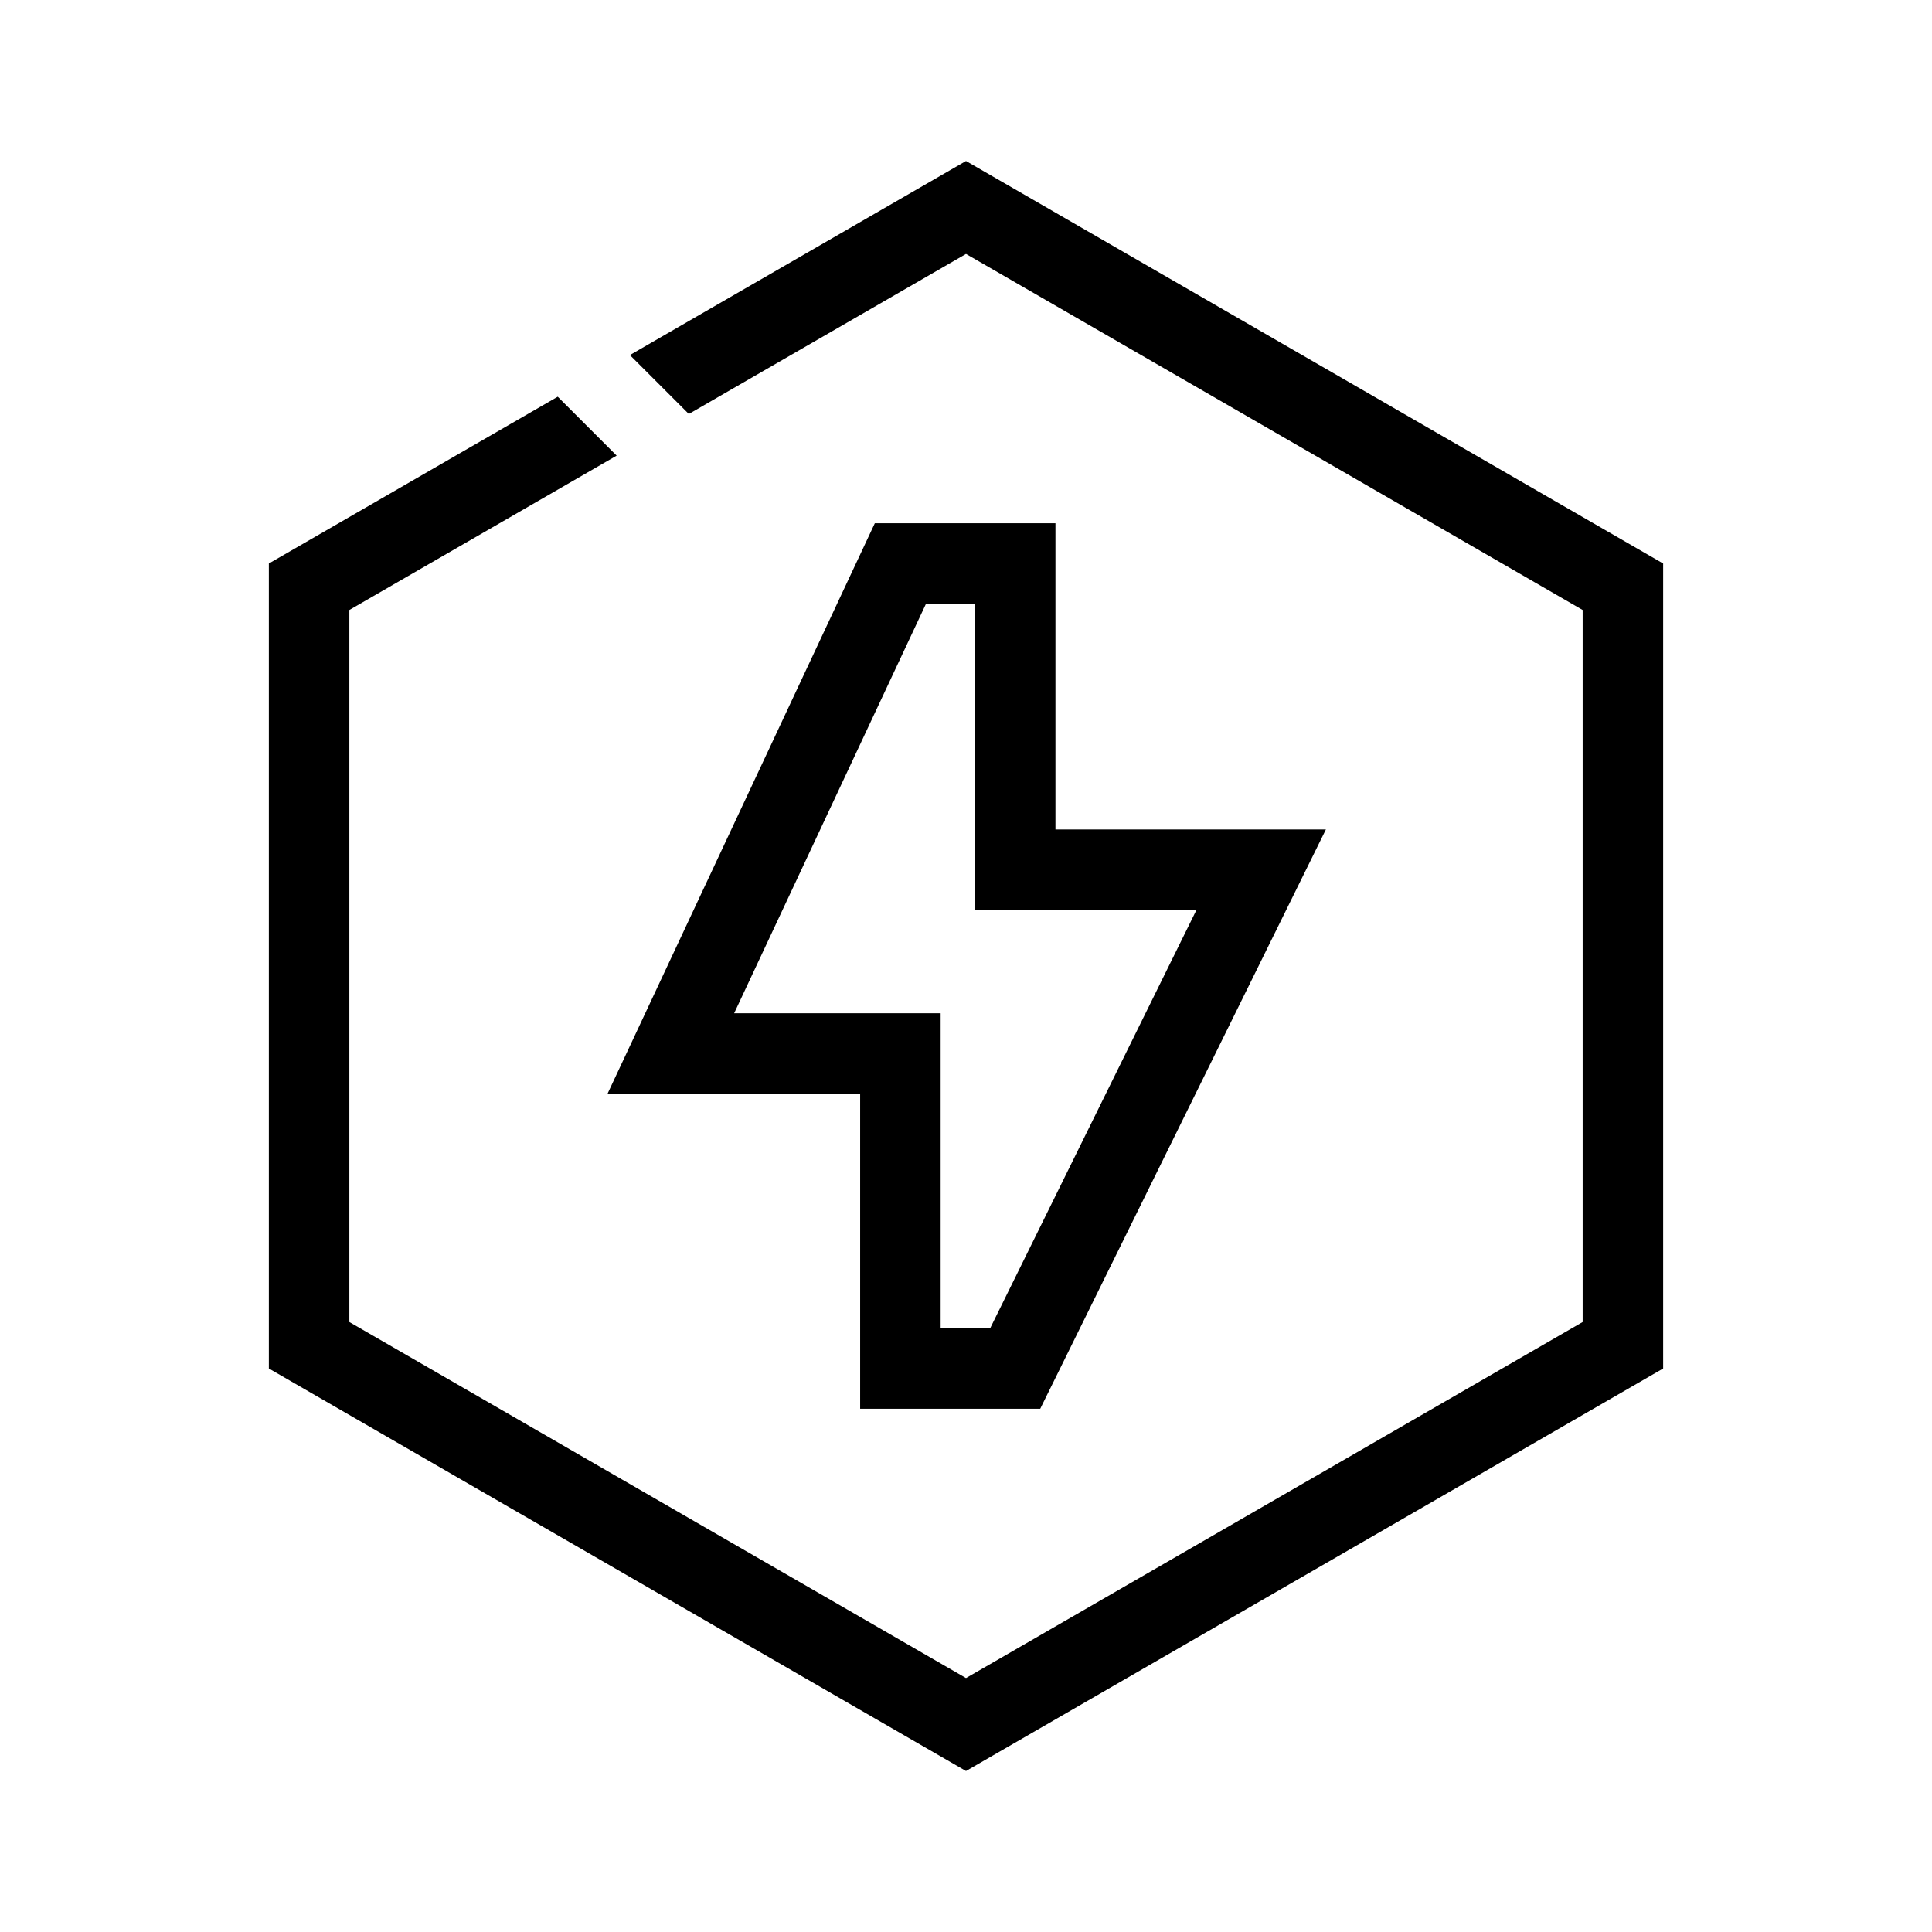
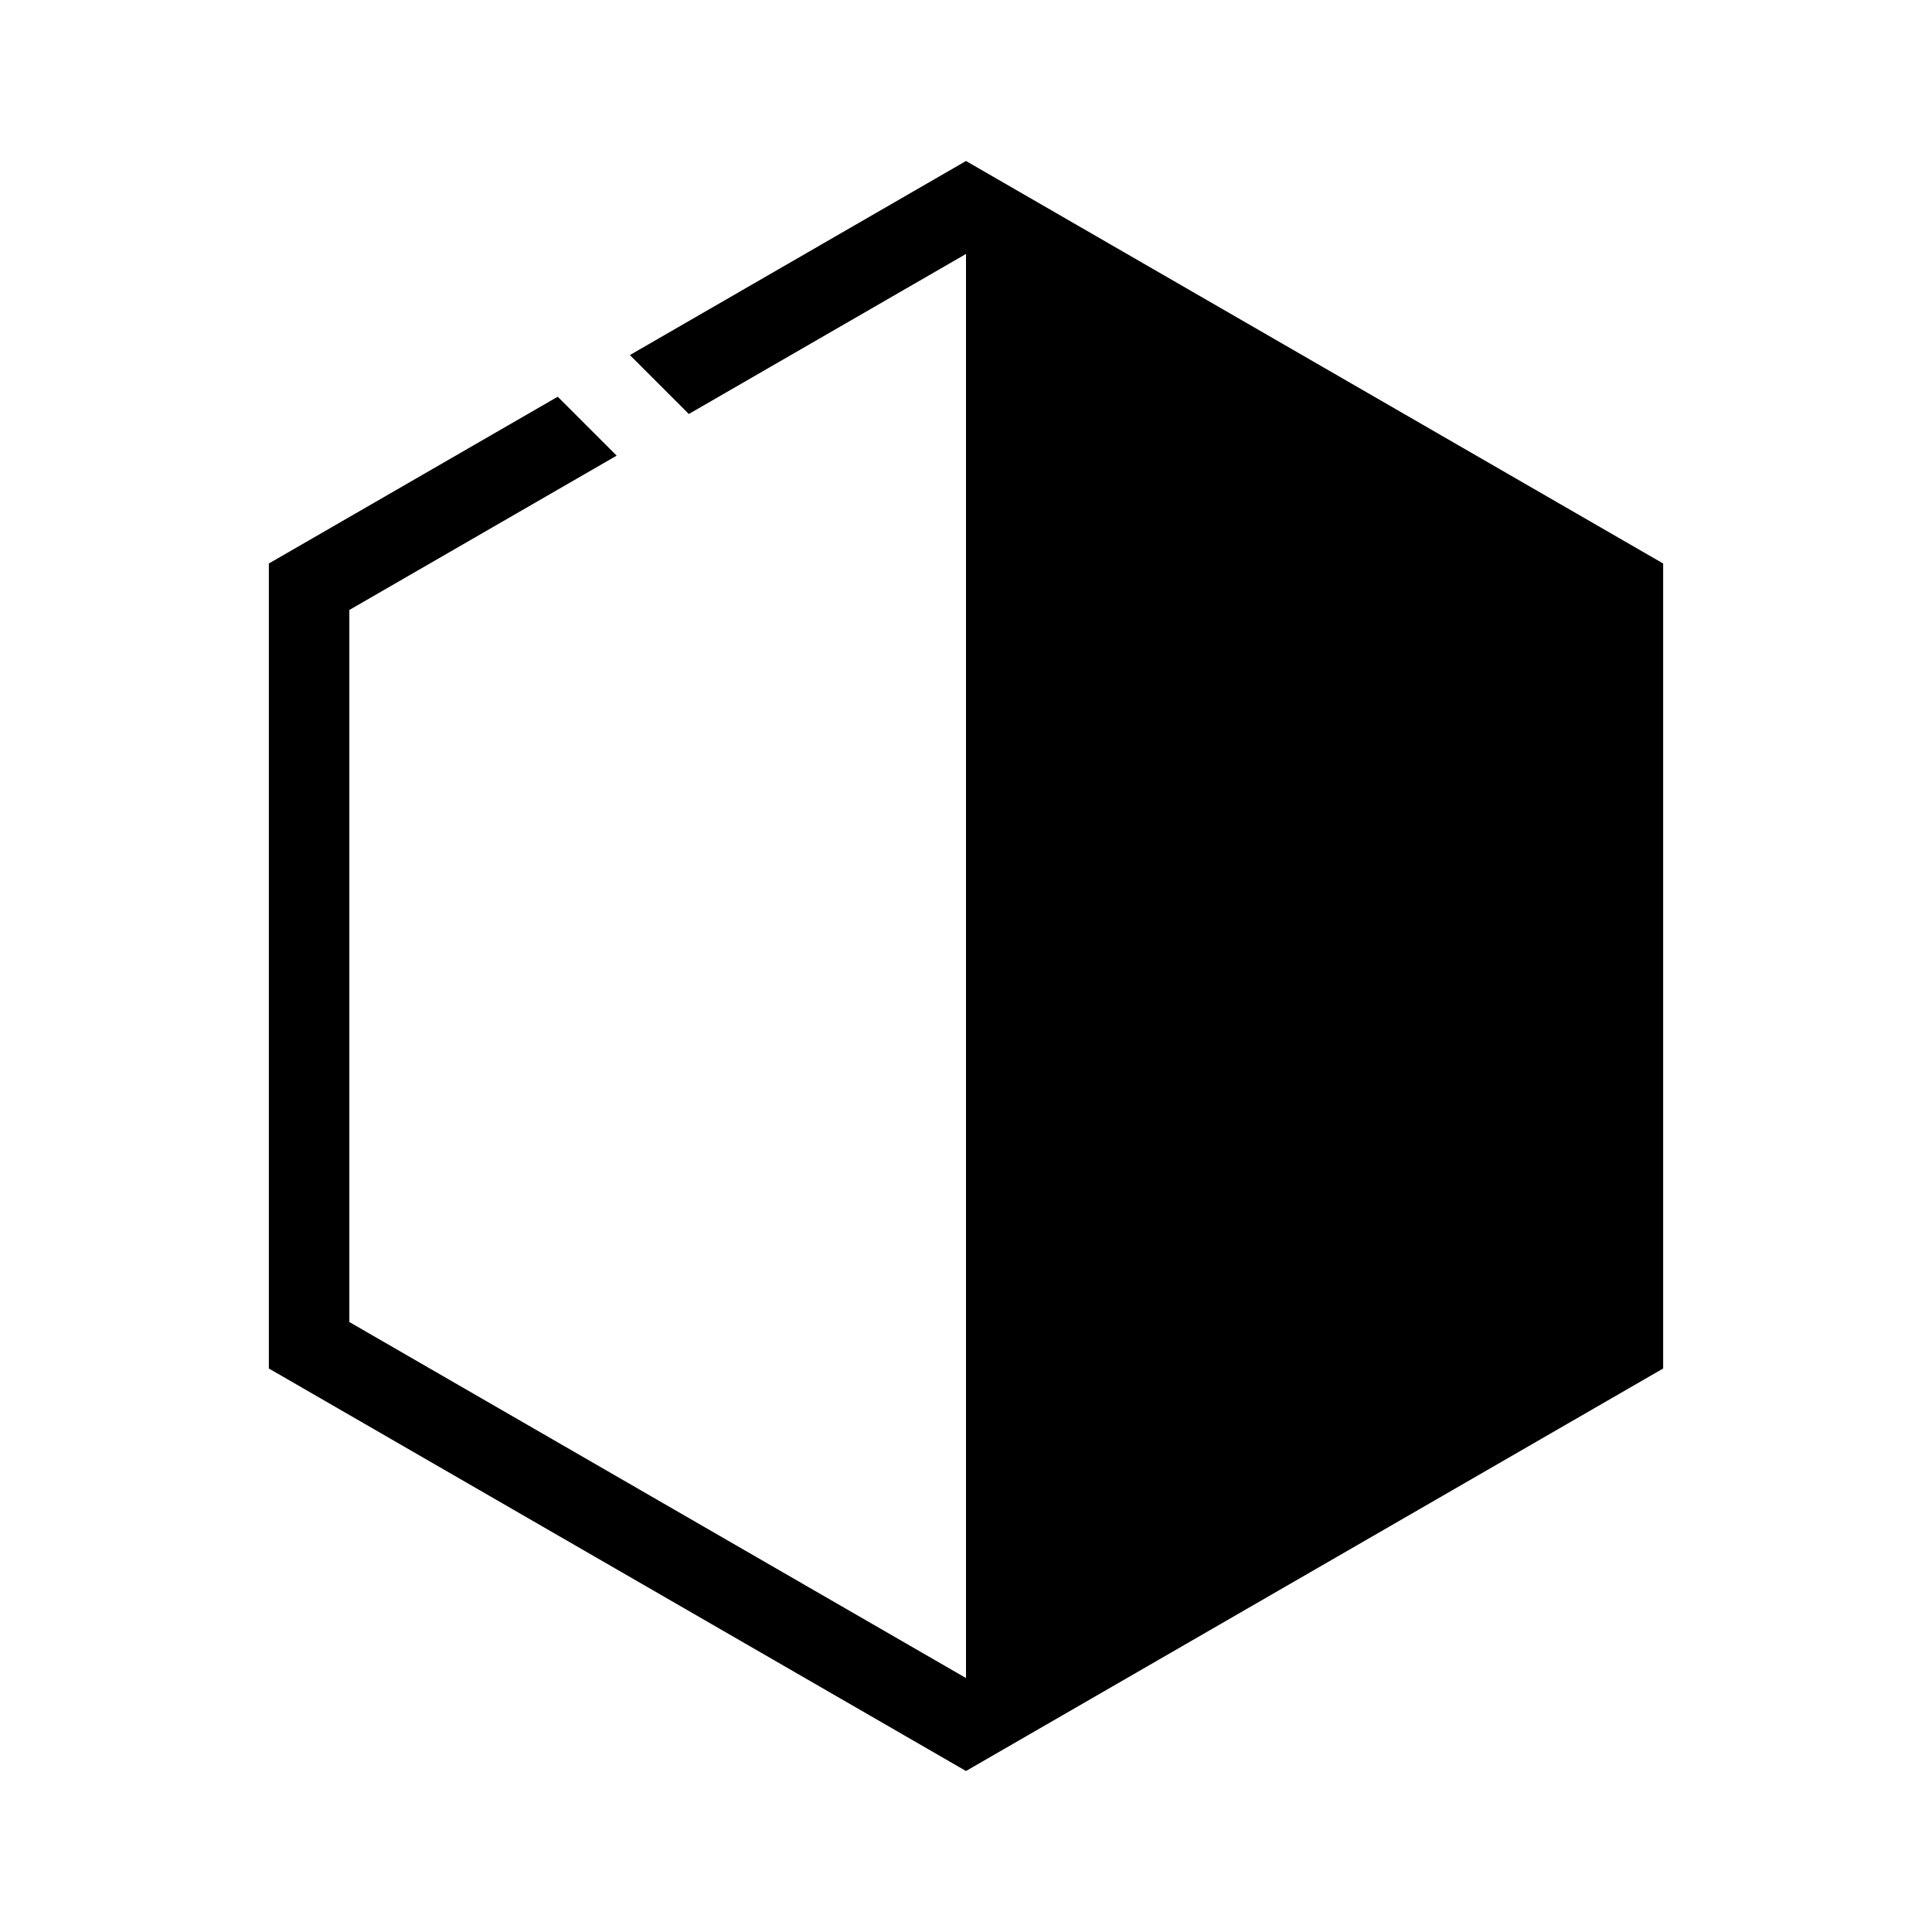
<svg xmlns="http://www.w3.org/2000/svg" width="90" height="90" viewBox="0 0 90 90" fill="none">
-   <path fill-rule="evenodd" clip-rule="evenodd" d="M40.752 24.375H49.167V38.641H61.765L48.458 65.625H40.069V50.951H28.301L40.752 24.375ZM43.137 28.125L34.199 47.201H43.819V61.875H46.126L55.735 42.391H45.417V28.125H43.137Z" fill="black" />
-   <path fill-rule="evenodd" clip-rule="evenodd" d="M32.088 19.285L45 11.83L73.726 28.415V61.585L45 78.17L16.274 61.585V28.415L28.726 21.226L25.981 18.481L12.524 26.25V63.75L45 82.5L77.476 63.75V26.25L45 7.5L29.343 16.54L32.088 19.285Z" fill="black" />
+   <path fill-rule="evenodd" clip-rule="evenodd" d="M32.088 19.285L45 11.83V61.585L45 78.17L16.274 61.585V28.415L28.726 21.226L25.981 18.481L12.524 26.25V63.75L45 82.5L77.476 63.75V26.25L45 7.5L29.343 16.54L32.088 19.285Z" fill="black" />
</svg>